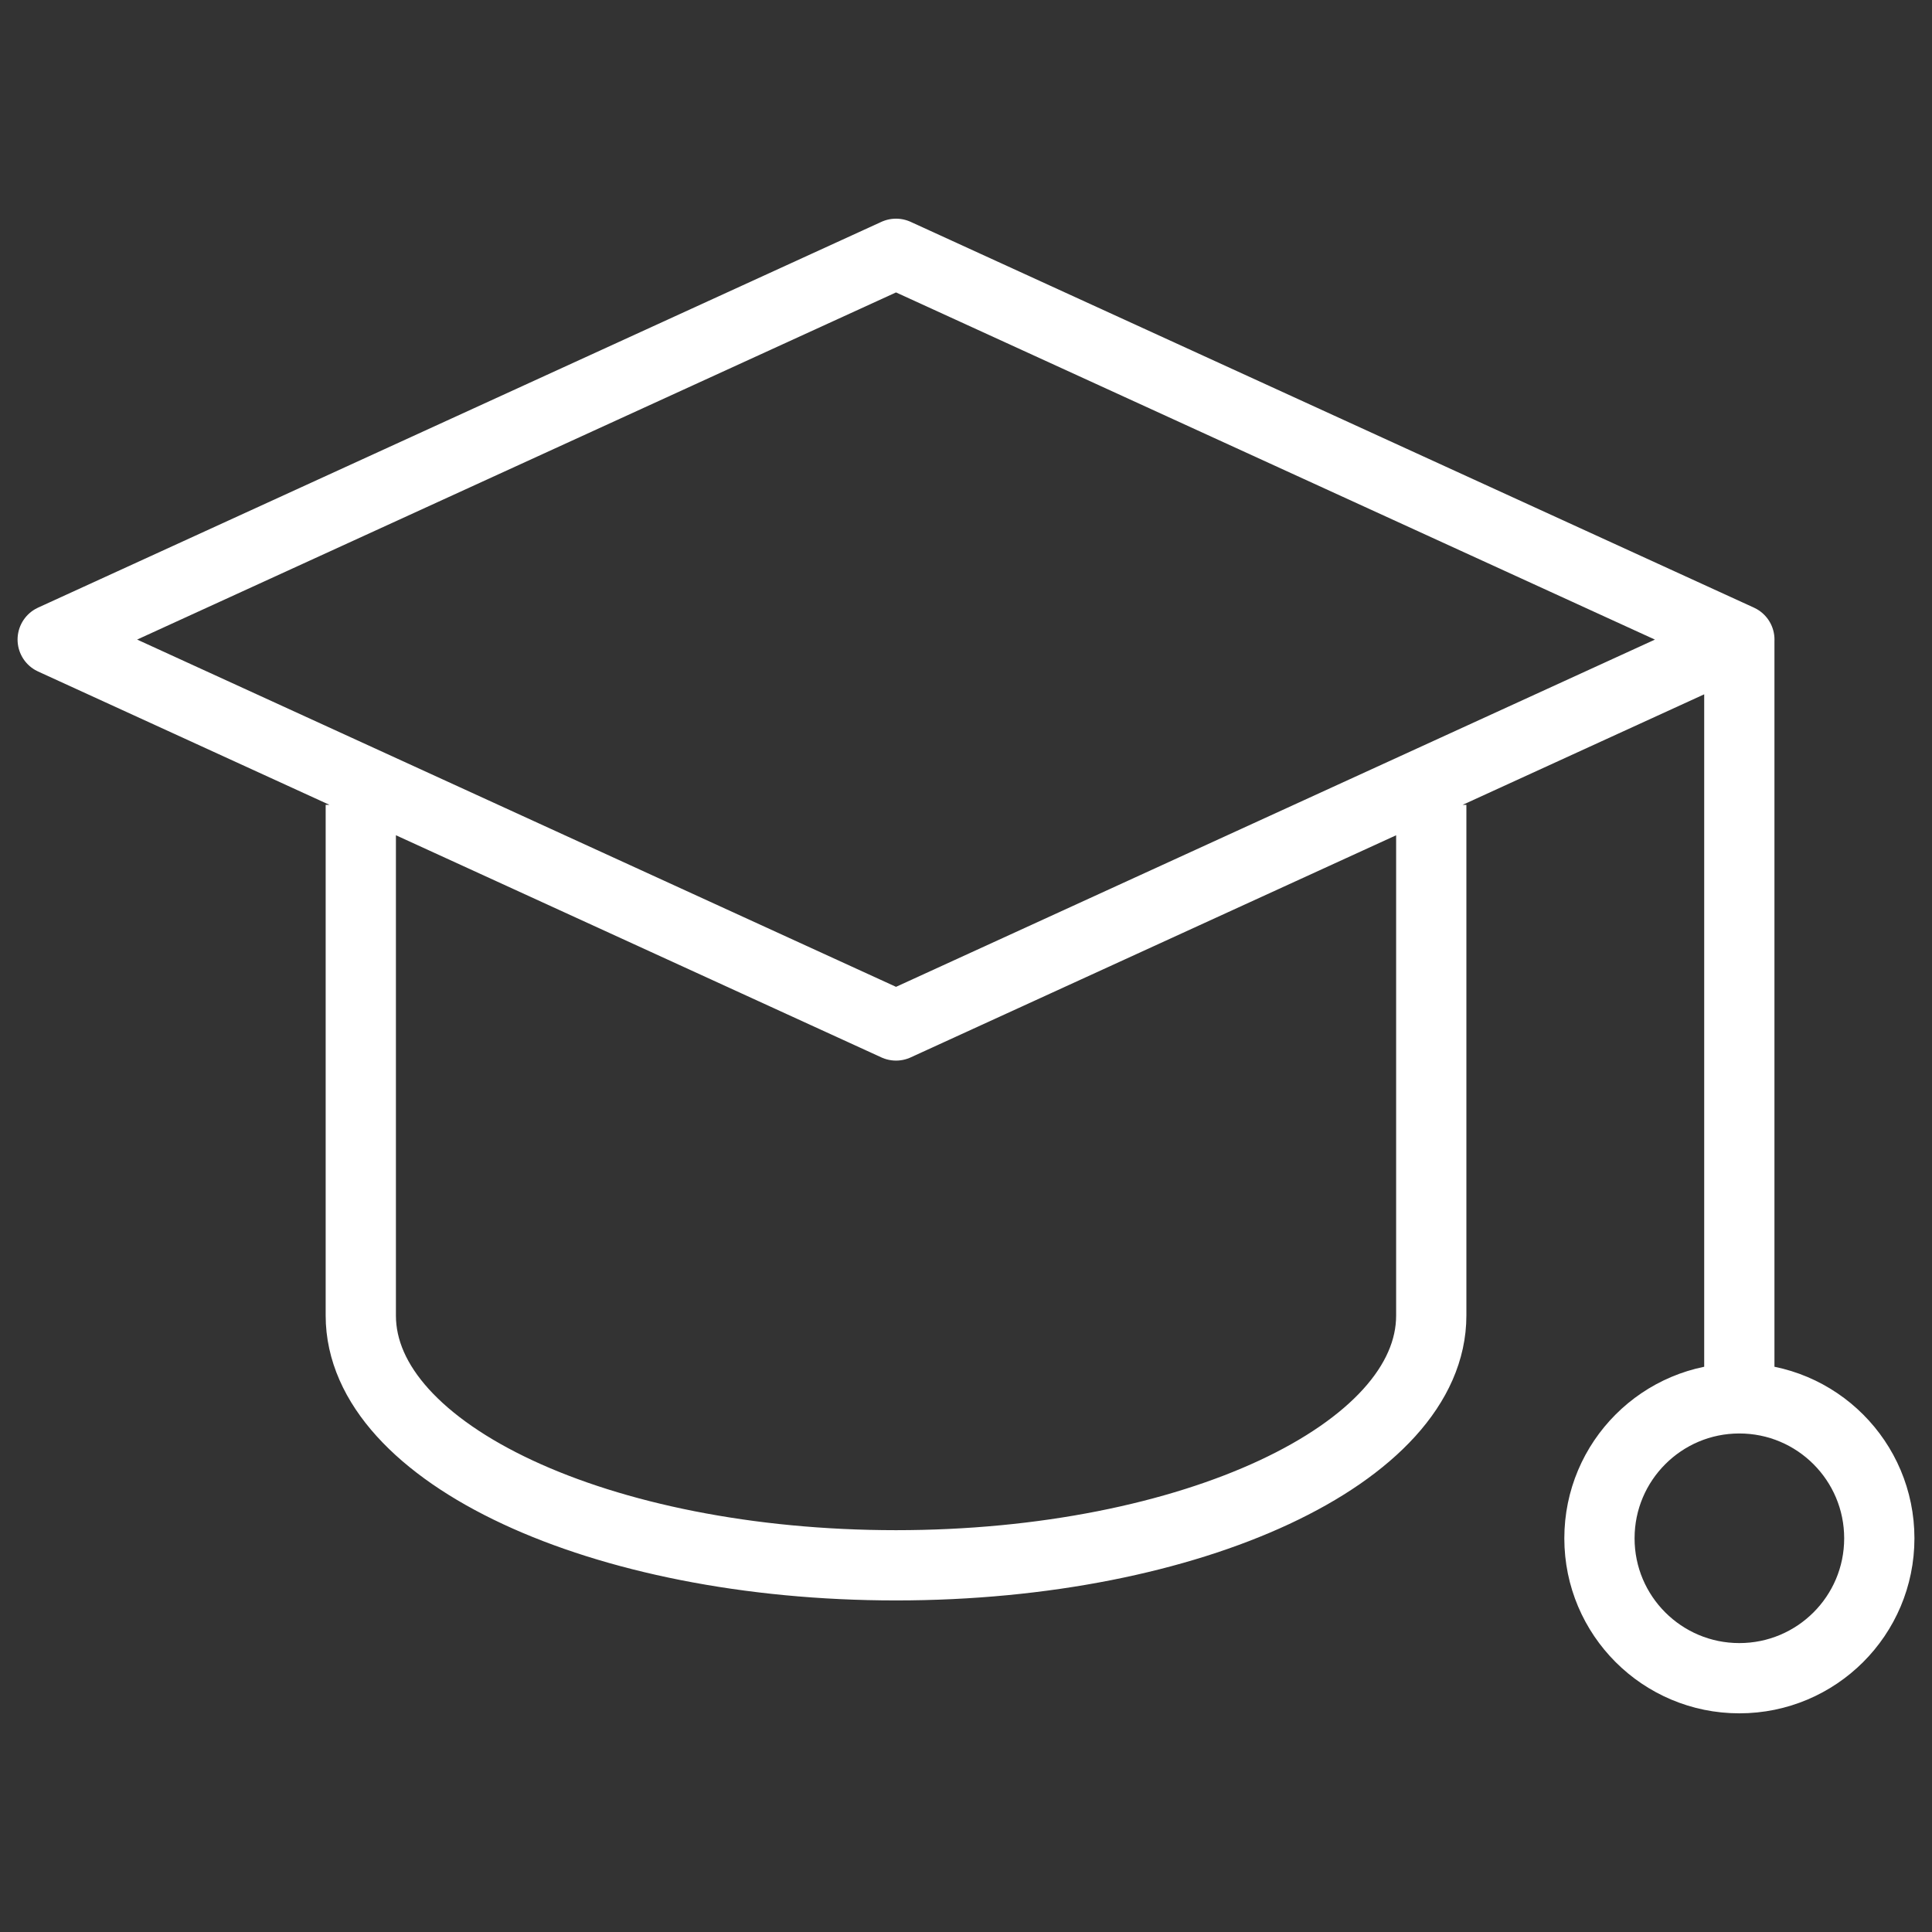
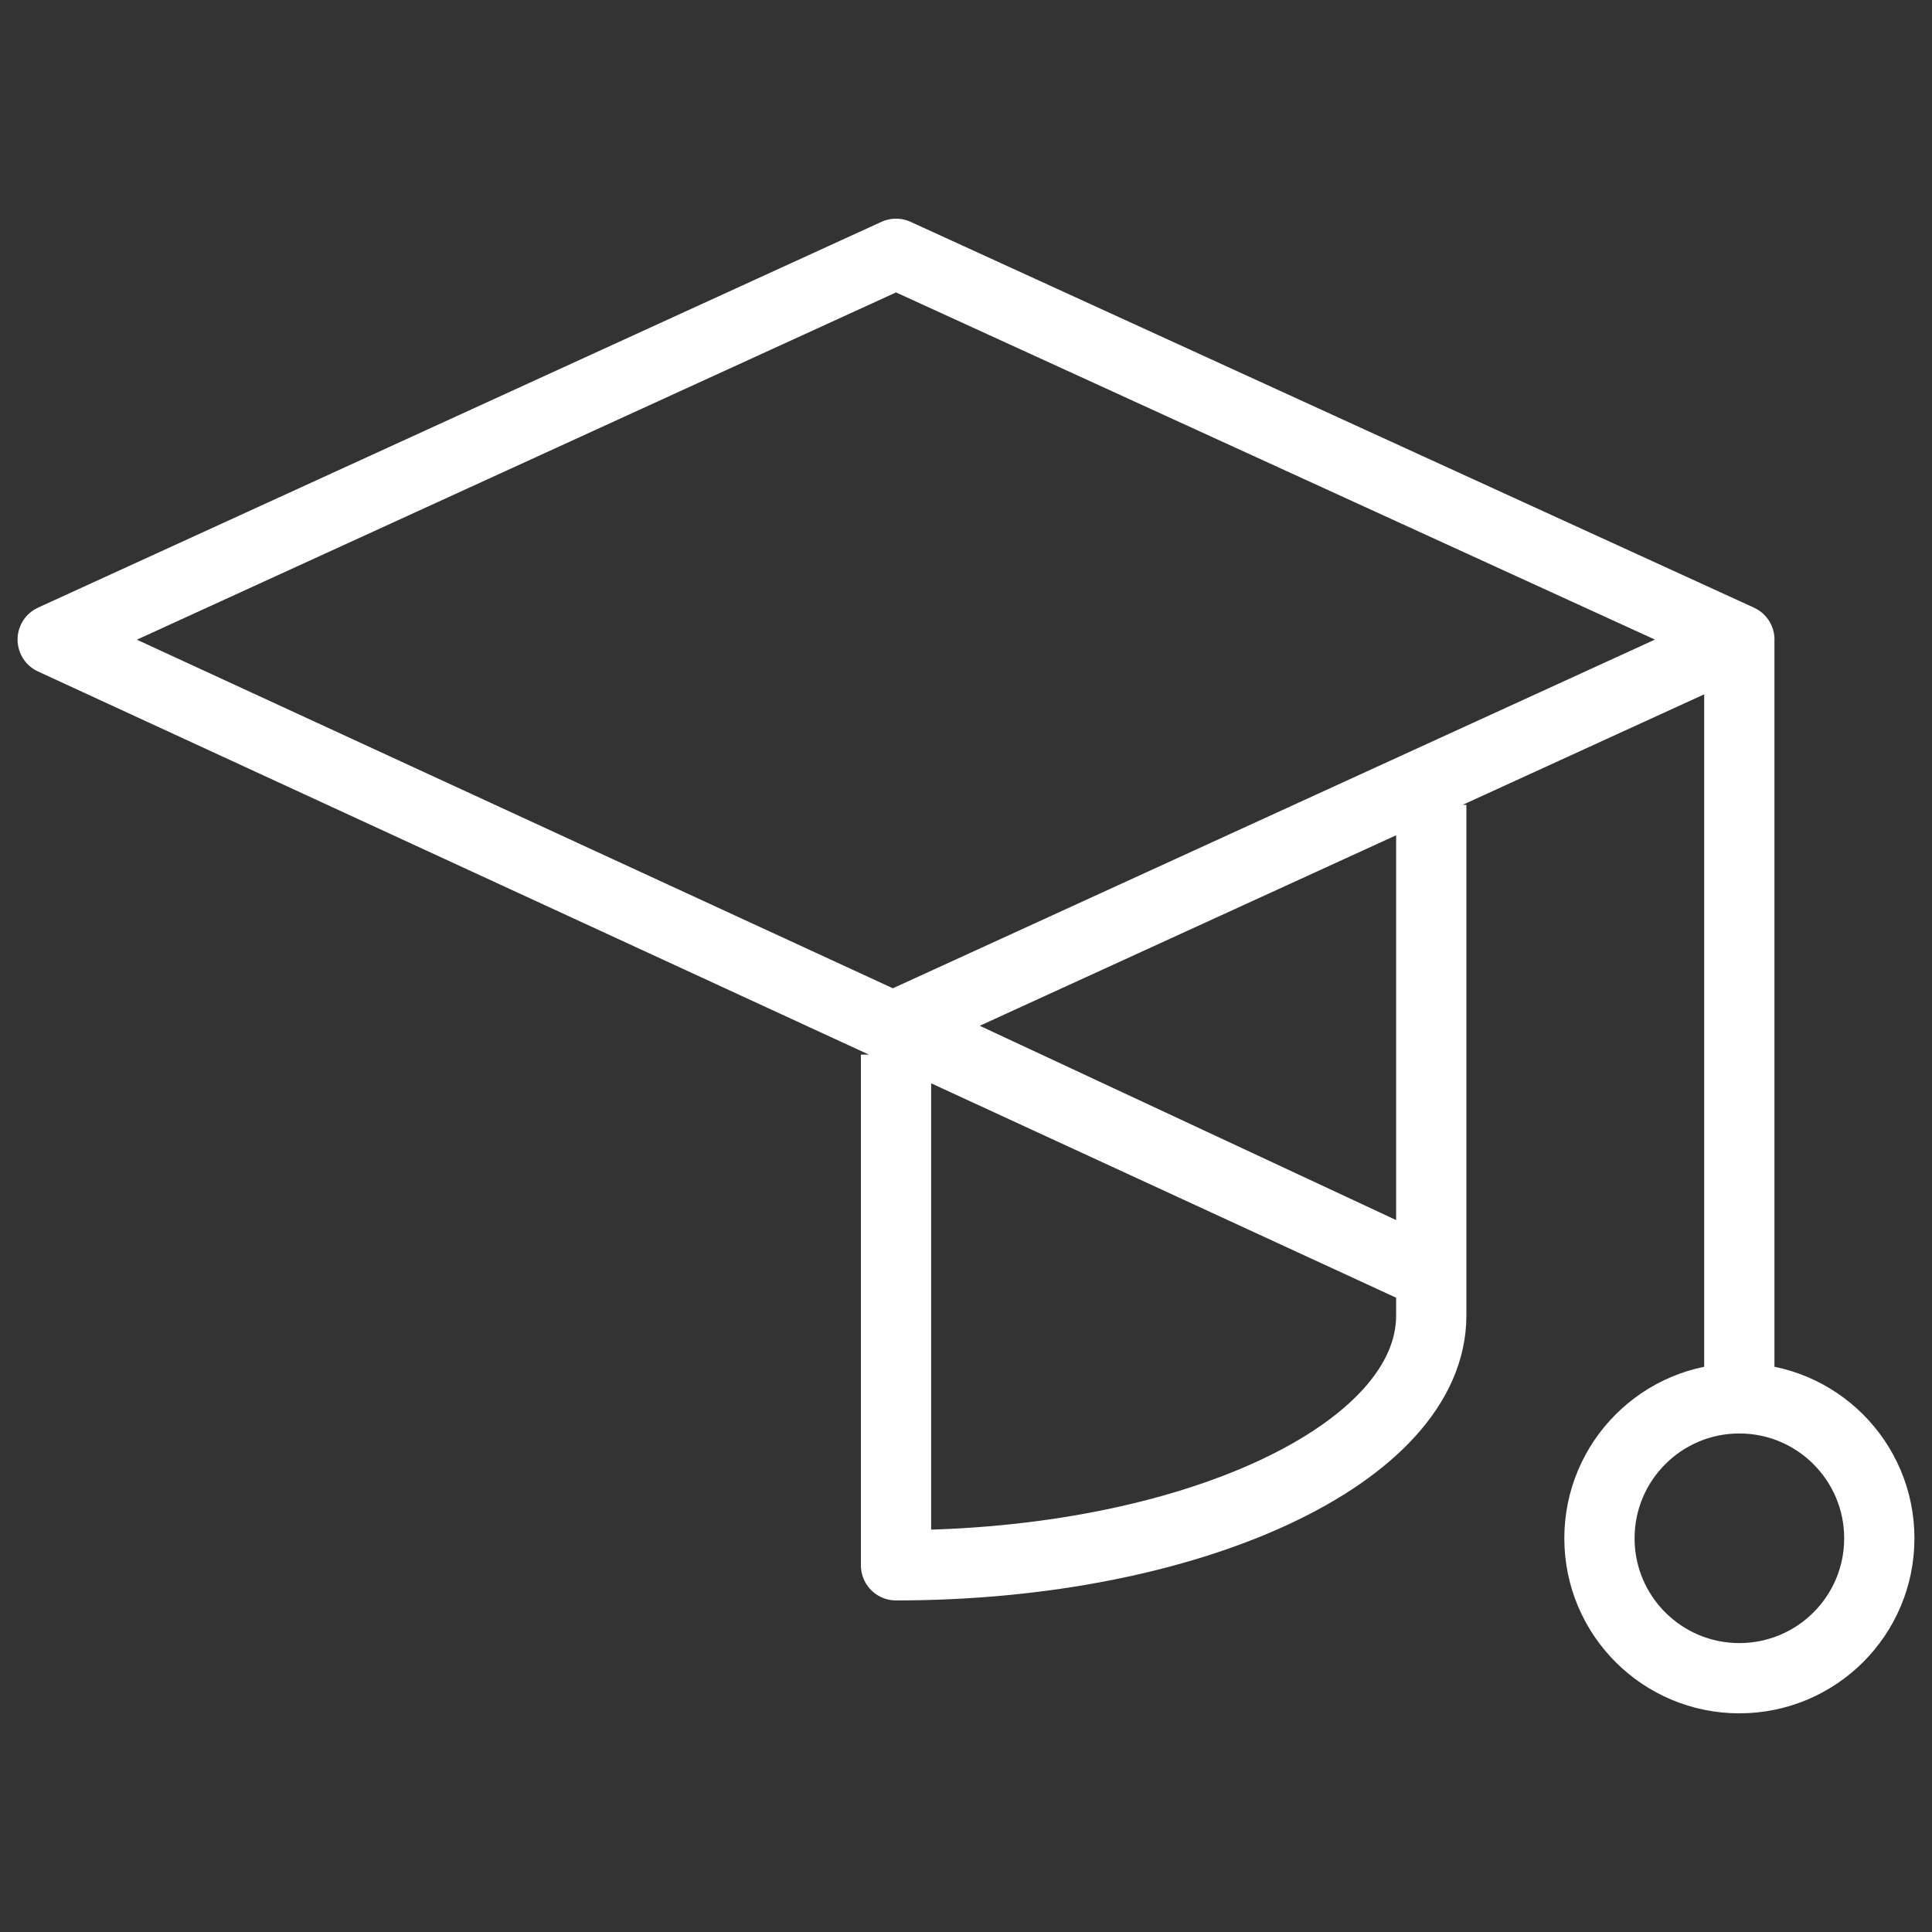
<svg xmlns="http://www.w3.org/2000/svg" id="Layer_1" data-name="Layer 1" viewBox="0 0 55 55">
  <rect x="0" y="0" width="55" height="55" fill="#333333" stroke="none" />
  <defs>
    <style>
      .cls-1 {
        fill: none;
        stroke: #fff;
        stroke-linejoin: round;
        stroke-width: 2px;
      }
    </style>
  </defs>
-   <path class="cls-1" d="M53.5,43.793c0,2.201-1.784,3.982-3.985,3.982-2.198,0-3.982-1.782-3.982-3.982s1.784-3.985,3.982-3.985c2.201,0,3.985,1.784,3.985,3.985Zm-3.985-25.585v21.601m-8.77-16.897v14.539c0,3.927-6.822,7.11-15.237,7.11s-15.237-3.183-15.237-7.11v-14.539m15.237,6.281L1.5,18.207,25.508,7.225l24.008,10.983-24.008,10.985Z" />
+   <path class="cls-1" d="M53.5,43.793c0,2.201-1.784,3.982-3.985,3.982-2.198,0-3.982-1.782-3.982-3.982s1.784-3.985,3.982-3.985c2.201,0,3.985,1.784,3.985,3.985Zm-3.985-25.585v21.601m-8.77-16.897v14.539c0,3.927-6.822,7.11-15.237,7.11v-14.539m15.237,6.281L1.5,18.207,25.508,7.225l24.008,10.983-24.008,10.985Z" />
</svg>